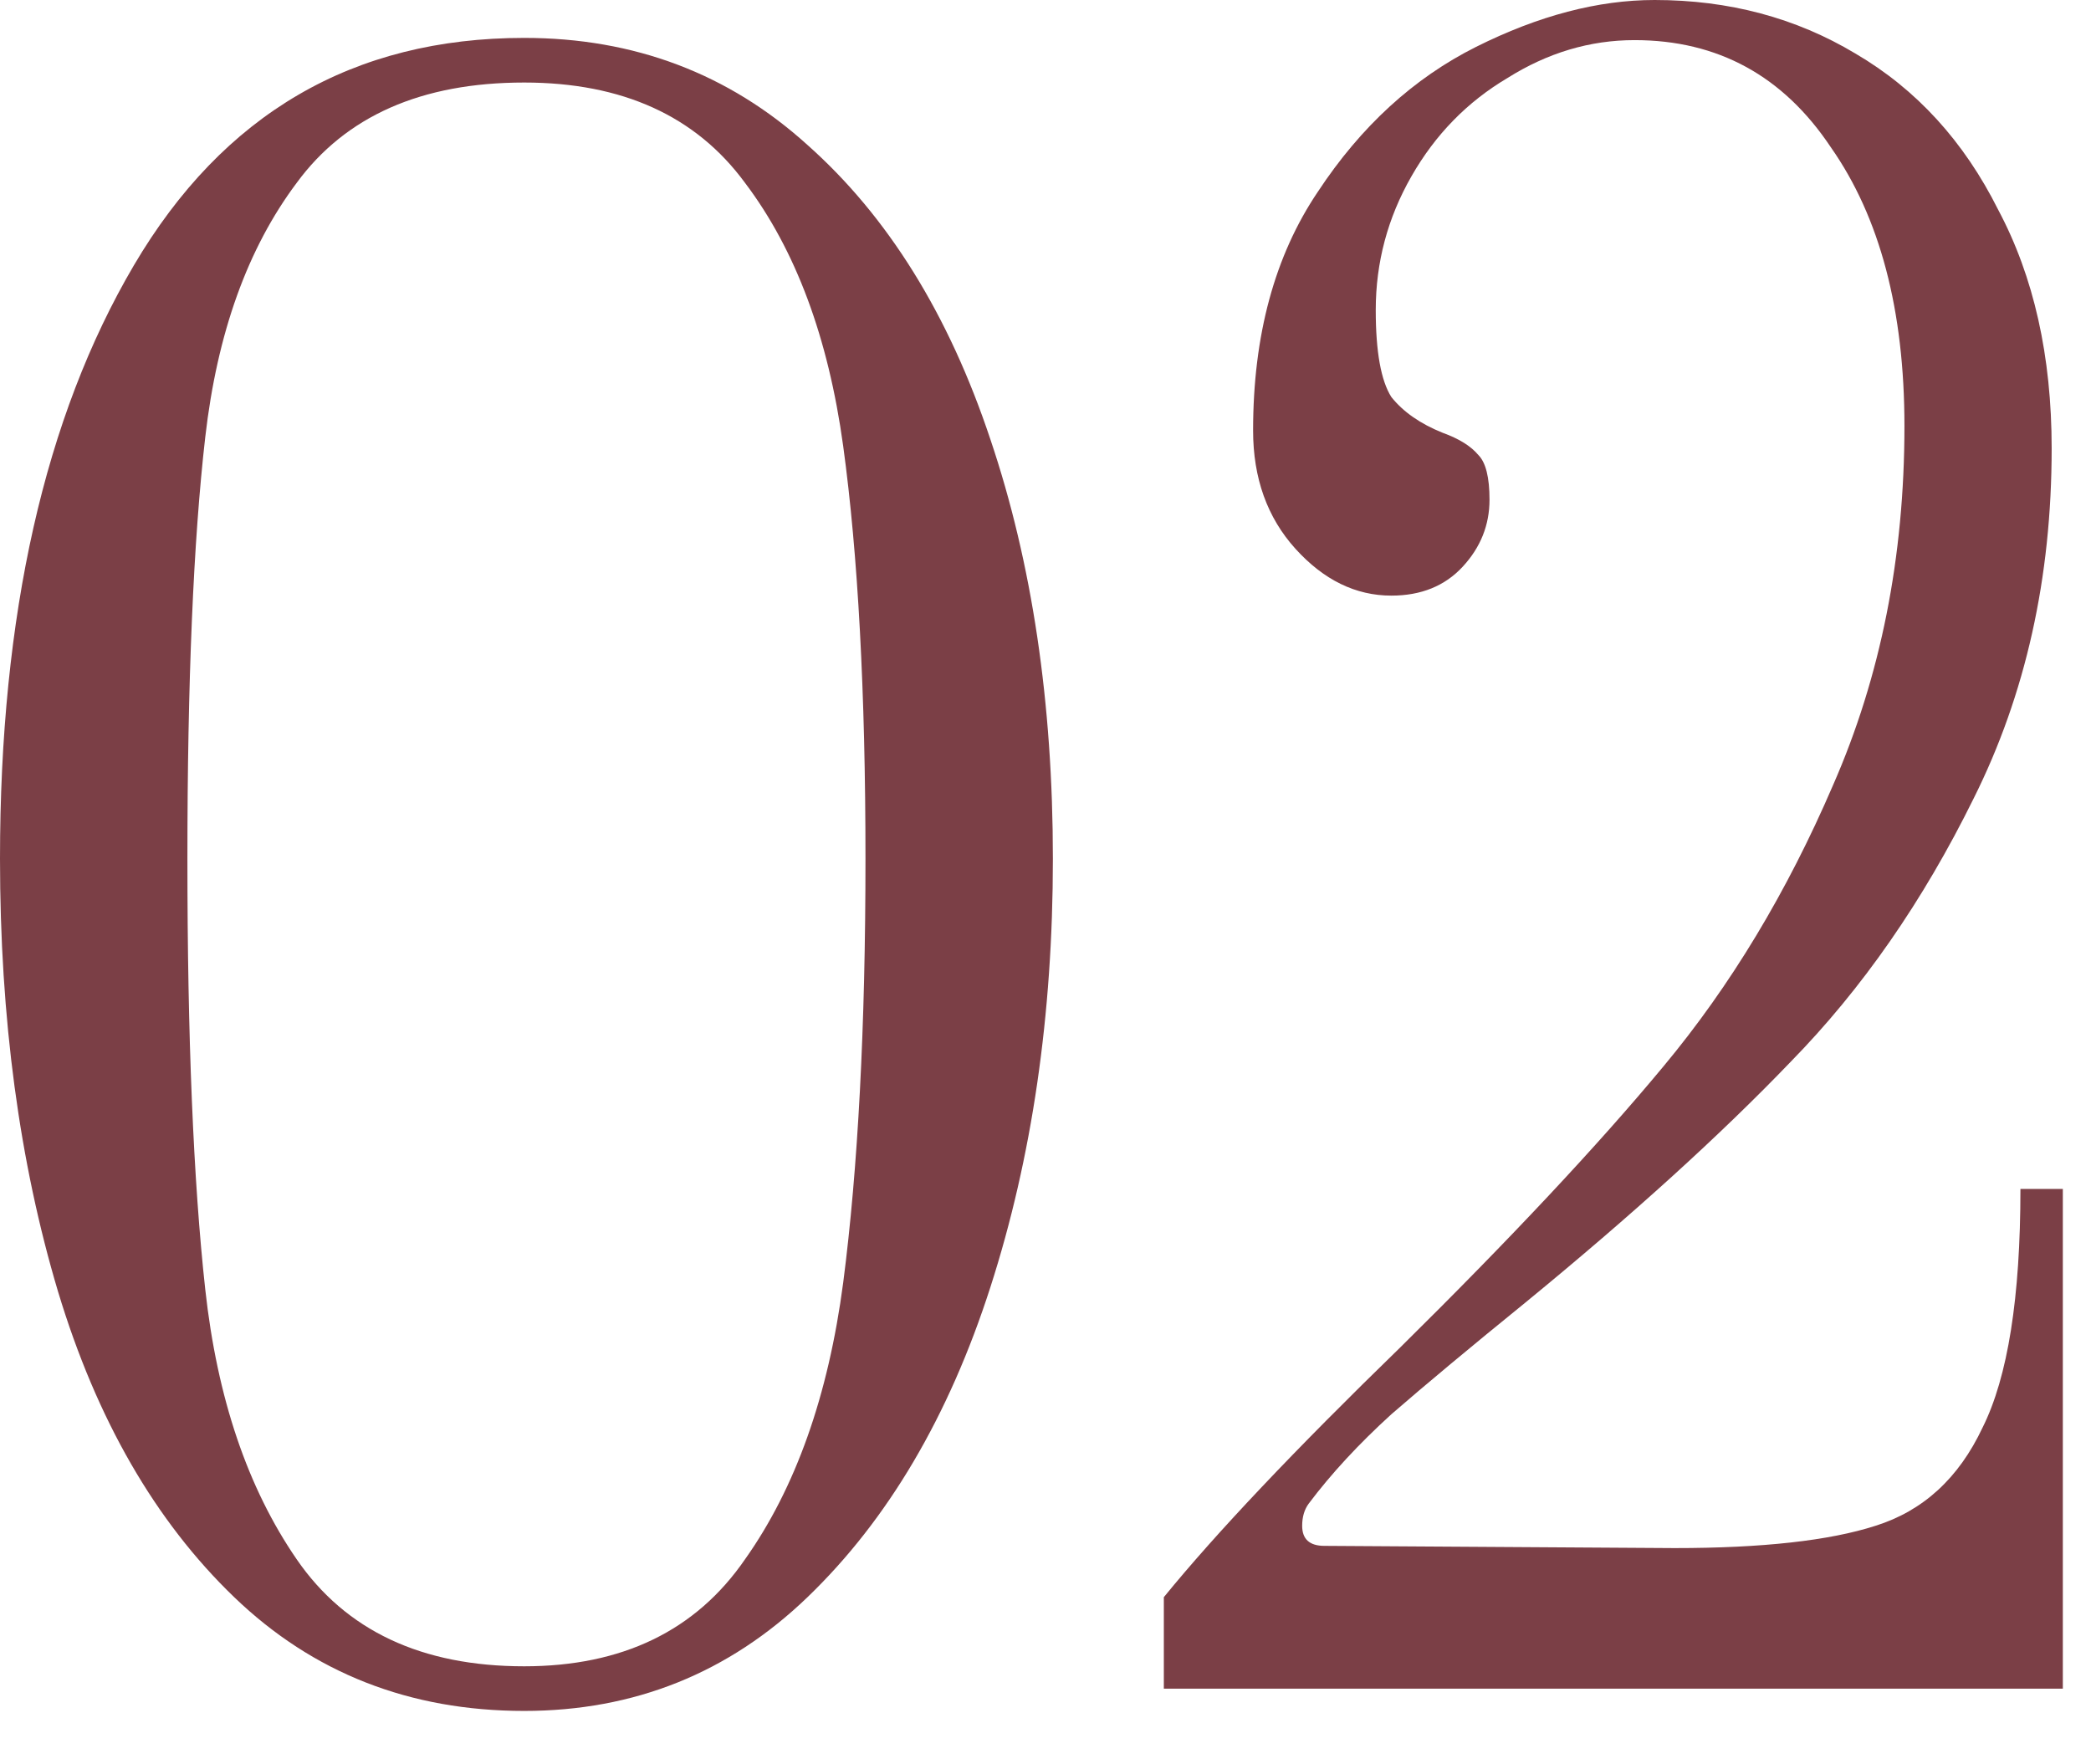
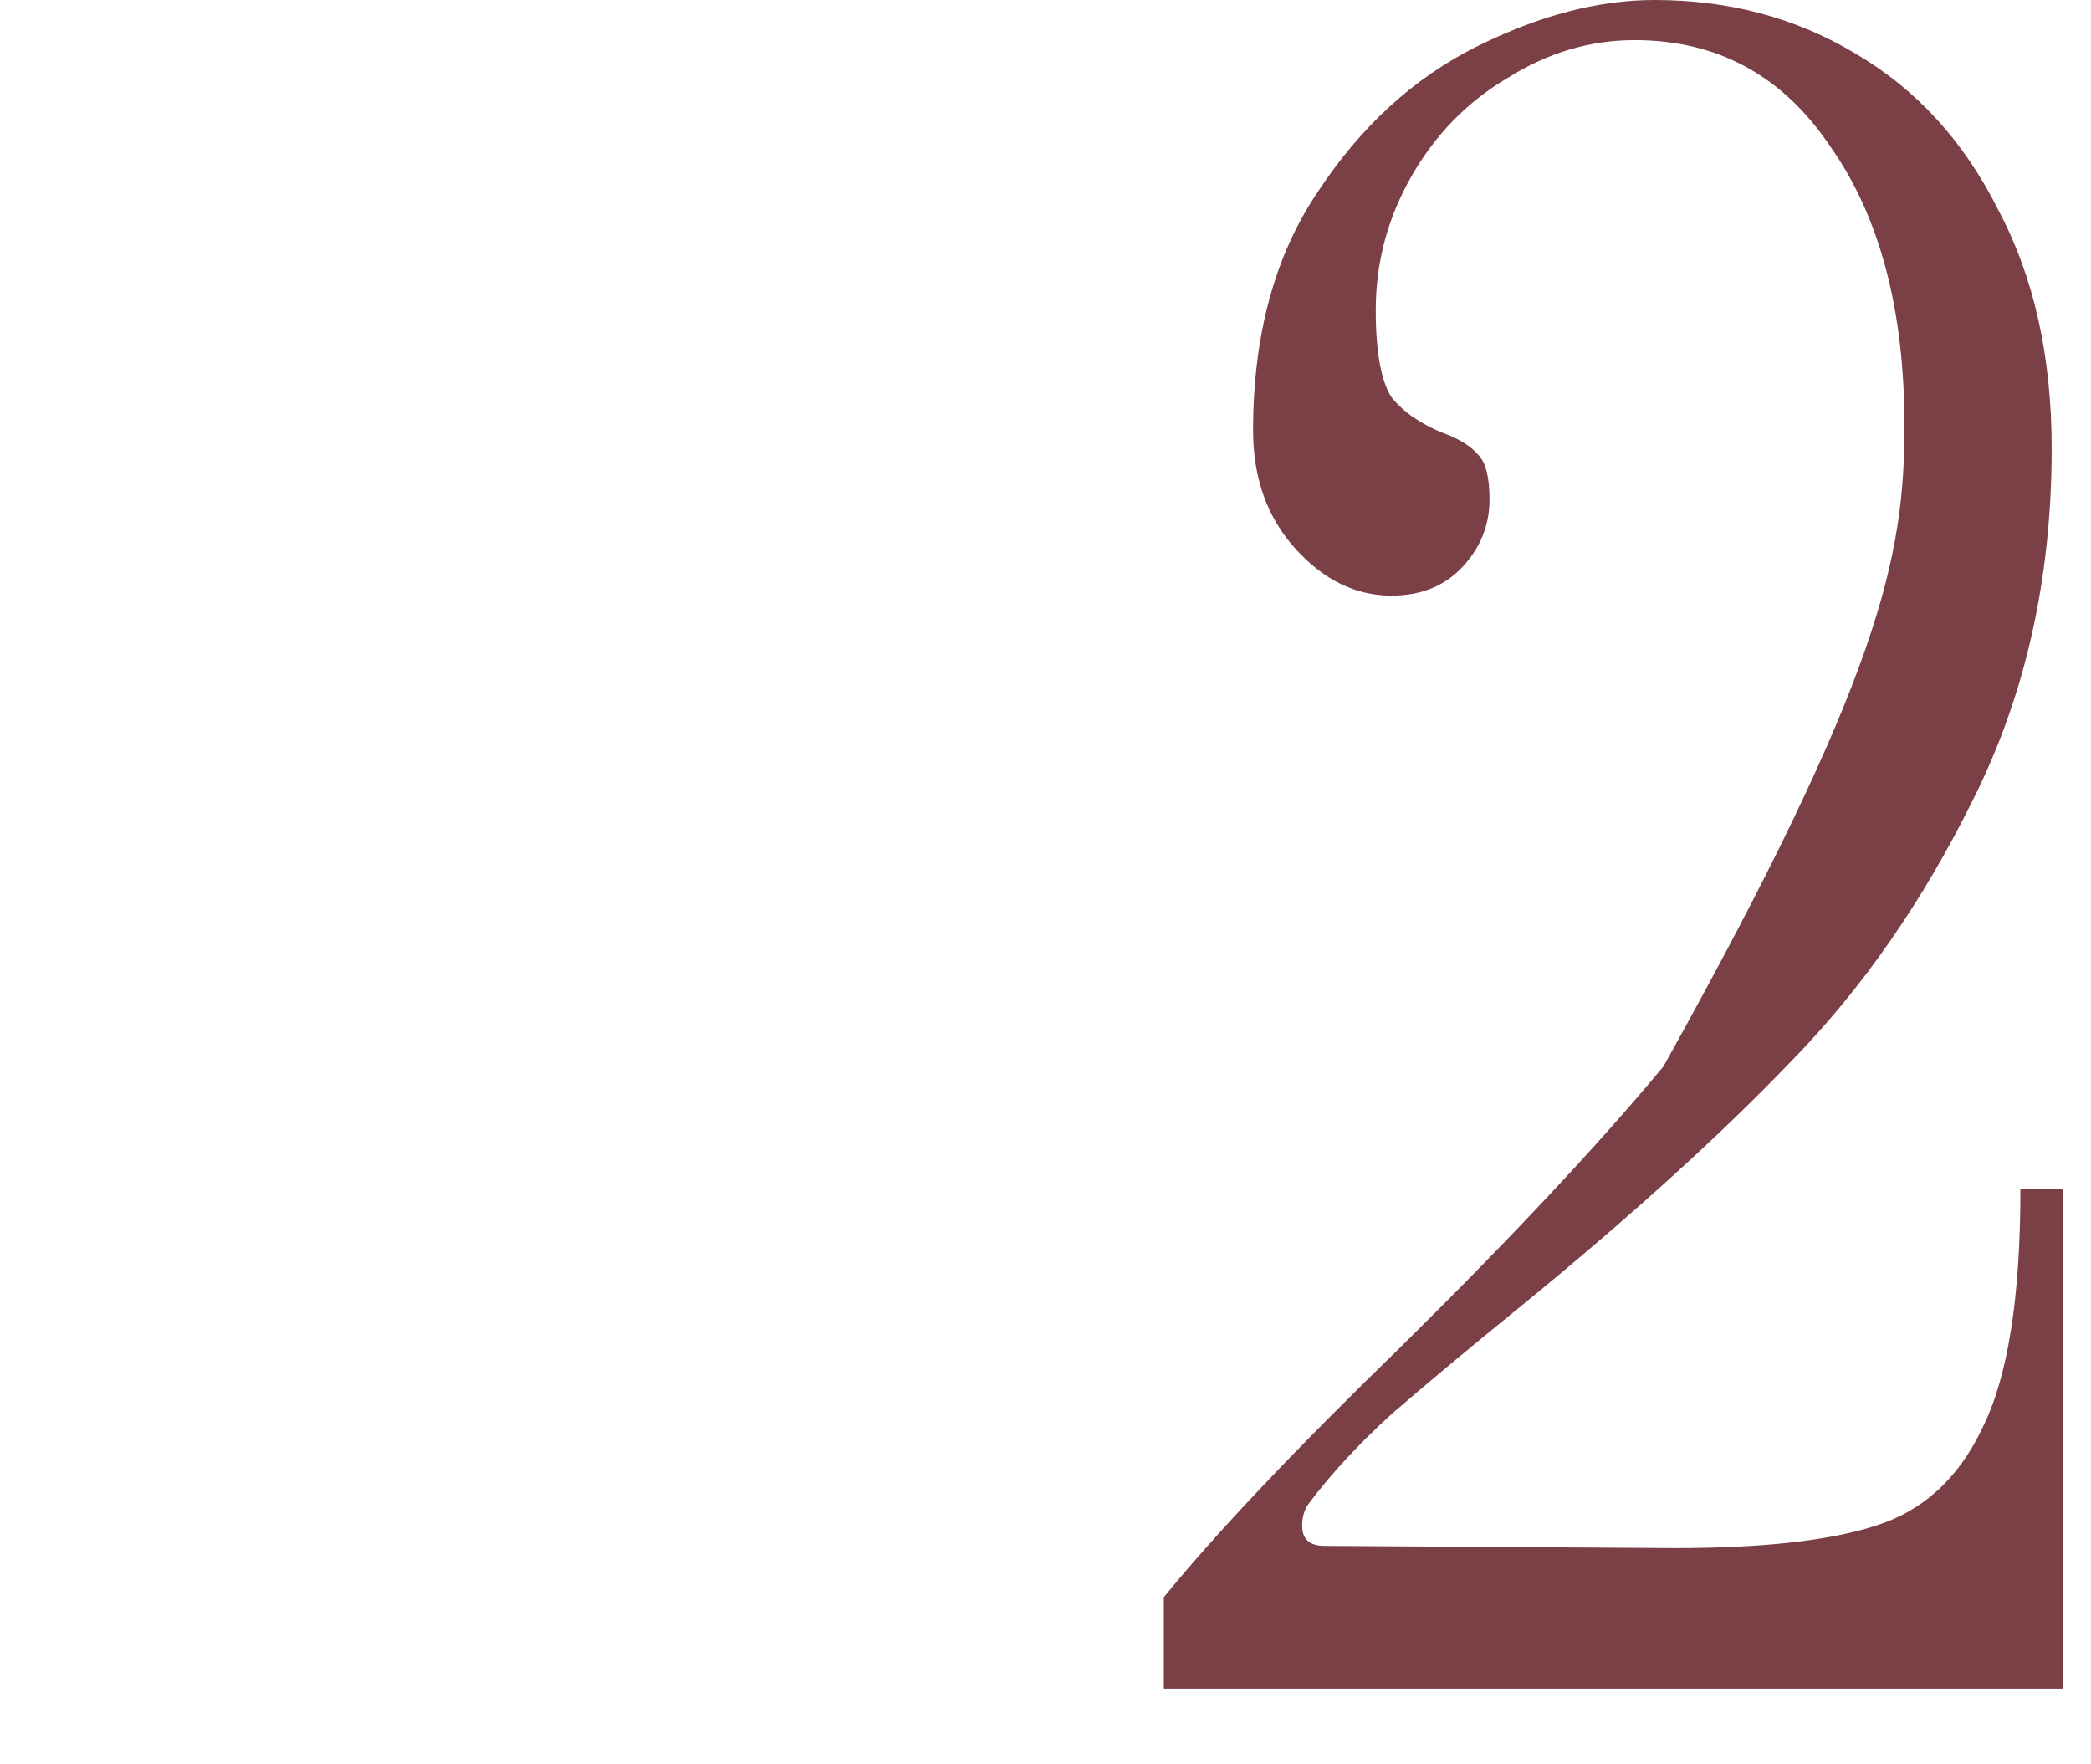
<svg xmlns="http://www.w3.org/2000/svg" width="32" height="27" viewBox="0 0 32 27" fill="none">
-   <path d="M8.022 26.183C6.27 26.183 4.791 25.603 3.584 24.442C2.378 23.282 1.479 21.723 0.888 19.765C0.296 17.785 0 15.578 0 13.143C0 9.41 0.683 6.384 2.048 4.062C3.414 1.741 5.405 0.58 8.022 0.58C9.706 0.58 11.152 1.127 12.358 2.219C13.587 3.311 14.52 4.813 15.157 6.725C15.794 8.614 16.113 10.753 16.113 13.143C16.113 15.532 15.794 17.717 15.157 19.697C14.52 21.677 13.587 23.259 12.358 24.442C11.152 25.603 9.706 26.183 8.022 26.183ZM8.022 25.5C9.524 25.5 10.651 24.954 11.402 23.862C12.176 22.77 12.676 21.358 12.904 19.629C13.131 17.877 13.245 15.714 13.245 13.143C13.245 10.594 13.131 8.489 12.904 6.827C12.676 5.166 12.176 3.823 11.402 2.799C10.651 1.775 9.524 1.263 8.022 1.263C6.452 1.263 5.291 1.775 4.54 2.799C3.789 3.801 3.323 5.098 3.141 6.691C2.959 8.284 2.868 10.435 2.868 13.143C2.868 15.874 2.959 18.07 3.141 19.731C3.323 21.393 3.789 22.77 4.54 23.862C5.291 24.954 6.452 25.5 8.022 25.5Z" fill="#7B3F46" />
-   <path d="M17.811 24.442C18.608 23.464 19.814 22.189 21.43 20.619C23.114 18.957 24.457 17.524 25.458 16.318C26.482 15.089 27.347 13.655 28.052 12.016C28.781 10.355 29.145 8.523 29.145 6.52C29.145 4.745 28.769 3.323 28.018 2.253C27.29 1.161 26.289 0.614 25.014 0.614C24.331 0.614 23.683 0.808 23.068 1.195C22.454 1.559 21.965 2.06 21.601 2.697C21.236 3.334 21.054 4.017 21.054 4.745C21.054 5.382 21.134 5.826 21.293 6.076C21.475 6.304 21.737 6.486 22.078 6.623C22.329 6.714 22.511 6.827 22.625 6.964C22.738 7.078 22.795 7.305 22.795 7.647C22.795 8.034 22.659 8.375 22.386 8.671C22.113 8.967 21.748 9.115 21.293 9.115C20.747 9.115 20.258 8.876 19.825 8.398C19.393 7.92 19.177 7.317 19.177 6.588C19.177 5.132 19.507 3.914 20.167 2.936C20.827 1.934 21.635 1.195 22.59 0.717C23.546 0.239 24.457 0 25.322 0C26.459 0 27.483 0.273 28.394 0.819C29.327 1.365 30.055 2.162 30.579 3.209C31.125 4.233 31.398 5.451 31.398 6.862C31.398 8.842 31 10.628 30.203 12.221C29.429 13.791 28.496 15.134 27.404 16.249C26.334 17.364 24.98 18.593 23.341 19.936C22.5 20.619 21.817 21.188 21.293 21.643C20.793 22.098 20.372 22.553 20.03 23.008C19.962 23.099 19.928 23.213 19.928 23.35C19.928 23.555 20.042 23.657 20.269 23.657L25.629 23.691C26.971 23.691 27.996 23.577 28.701 23.35C29.429 23.122 29.976 22.622 30.34 21.848C30.727 21.074 30.92 19.856 30.92 18.195H31.569V25.842H17.811V24.442Z" fill="#7B3F46" />
+   <path d="M17.811 24.442C18.608 23.464 19.814 22.189 21.43 20.619C23.114 18.957 24.457 17.524 25.458 16.318C28.781 10.355 29.145 8.523 29.145 6.52C29.145 4.745 28.769 3.323 28.018 2.253C27.29 1.161 26.289 0.614 25.014 0.614C24.331 0.614 23.683 0.808 23.068 1.195C22.454 1.559 21.965 2.06 21.601 2.697C21.236 3.334 21.054 4.017 21.054 4.745C21.054 5.382 21.134 5.826 21.293 6.076C21.475 6.304 21.737 6.486 22.078 6.623C22.329 6.714 22.511 6.827 22.625 6.964C22.738 7.078 22.795 7.305 22.795 7.647C22.795 8.034 22.659 8.375 22.386 8.671C22.113 8.967 21.748 9.115 21.293 9.115C20.747 9.115 20.258 8.876 19.825 8.398C19.393 7.92 19.177 7.317 19.177 6.588C19.177 5.132 19.507 3.914 20.167 2.936C20.827 1.934 21.635 1.195 22.59 0.717C23.546 0.239 24.457 0 25.322 0C26.459 0 27.483 0.273 28.394 0.819C29.327 1.365 30.055 2.162 30.579 3.209C31.125 4.233 31.398 5.451 31.398 6.862C31.398 8.842 31 10.628 30.203 12.221C29.429 13.791 28.496 15.134 27.404 16.249C26.334 17.364 24.98 18.593 23.341 19.936C22.5 20.619 21.817 21.188 21.293 21.643C20.793 22.098 20.372 22.553 20.03 23.008C19.962 23.099 19.928 23.213 19.928 23.35C19.928 23.555 20.042 23.657 20.269 23.657L25.629 23.691C26.971 23.691 27.996 23.577 28.701 23.35C29.429 23.122 29.976 22.622 30.34 21.848C30.727 21.074 30.92 19.856 30.92 18.195H31.569V25.842H17.811V24.442Z" fill="#7B3F46" />
</svg>